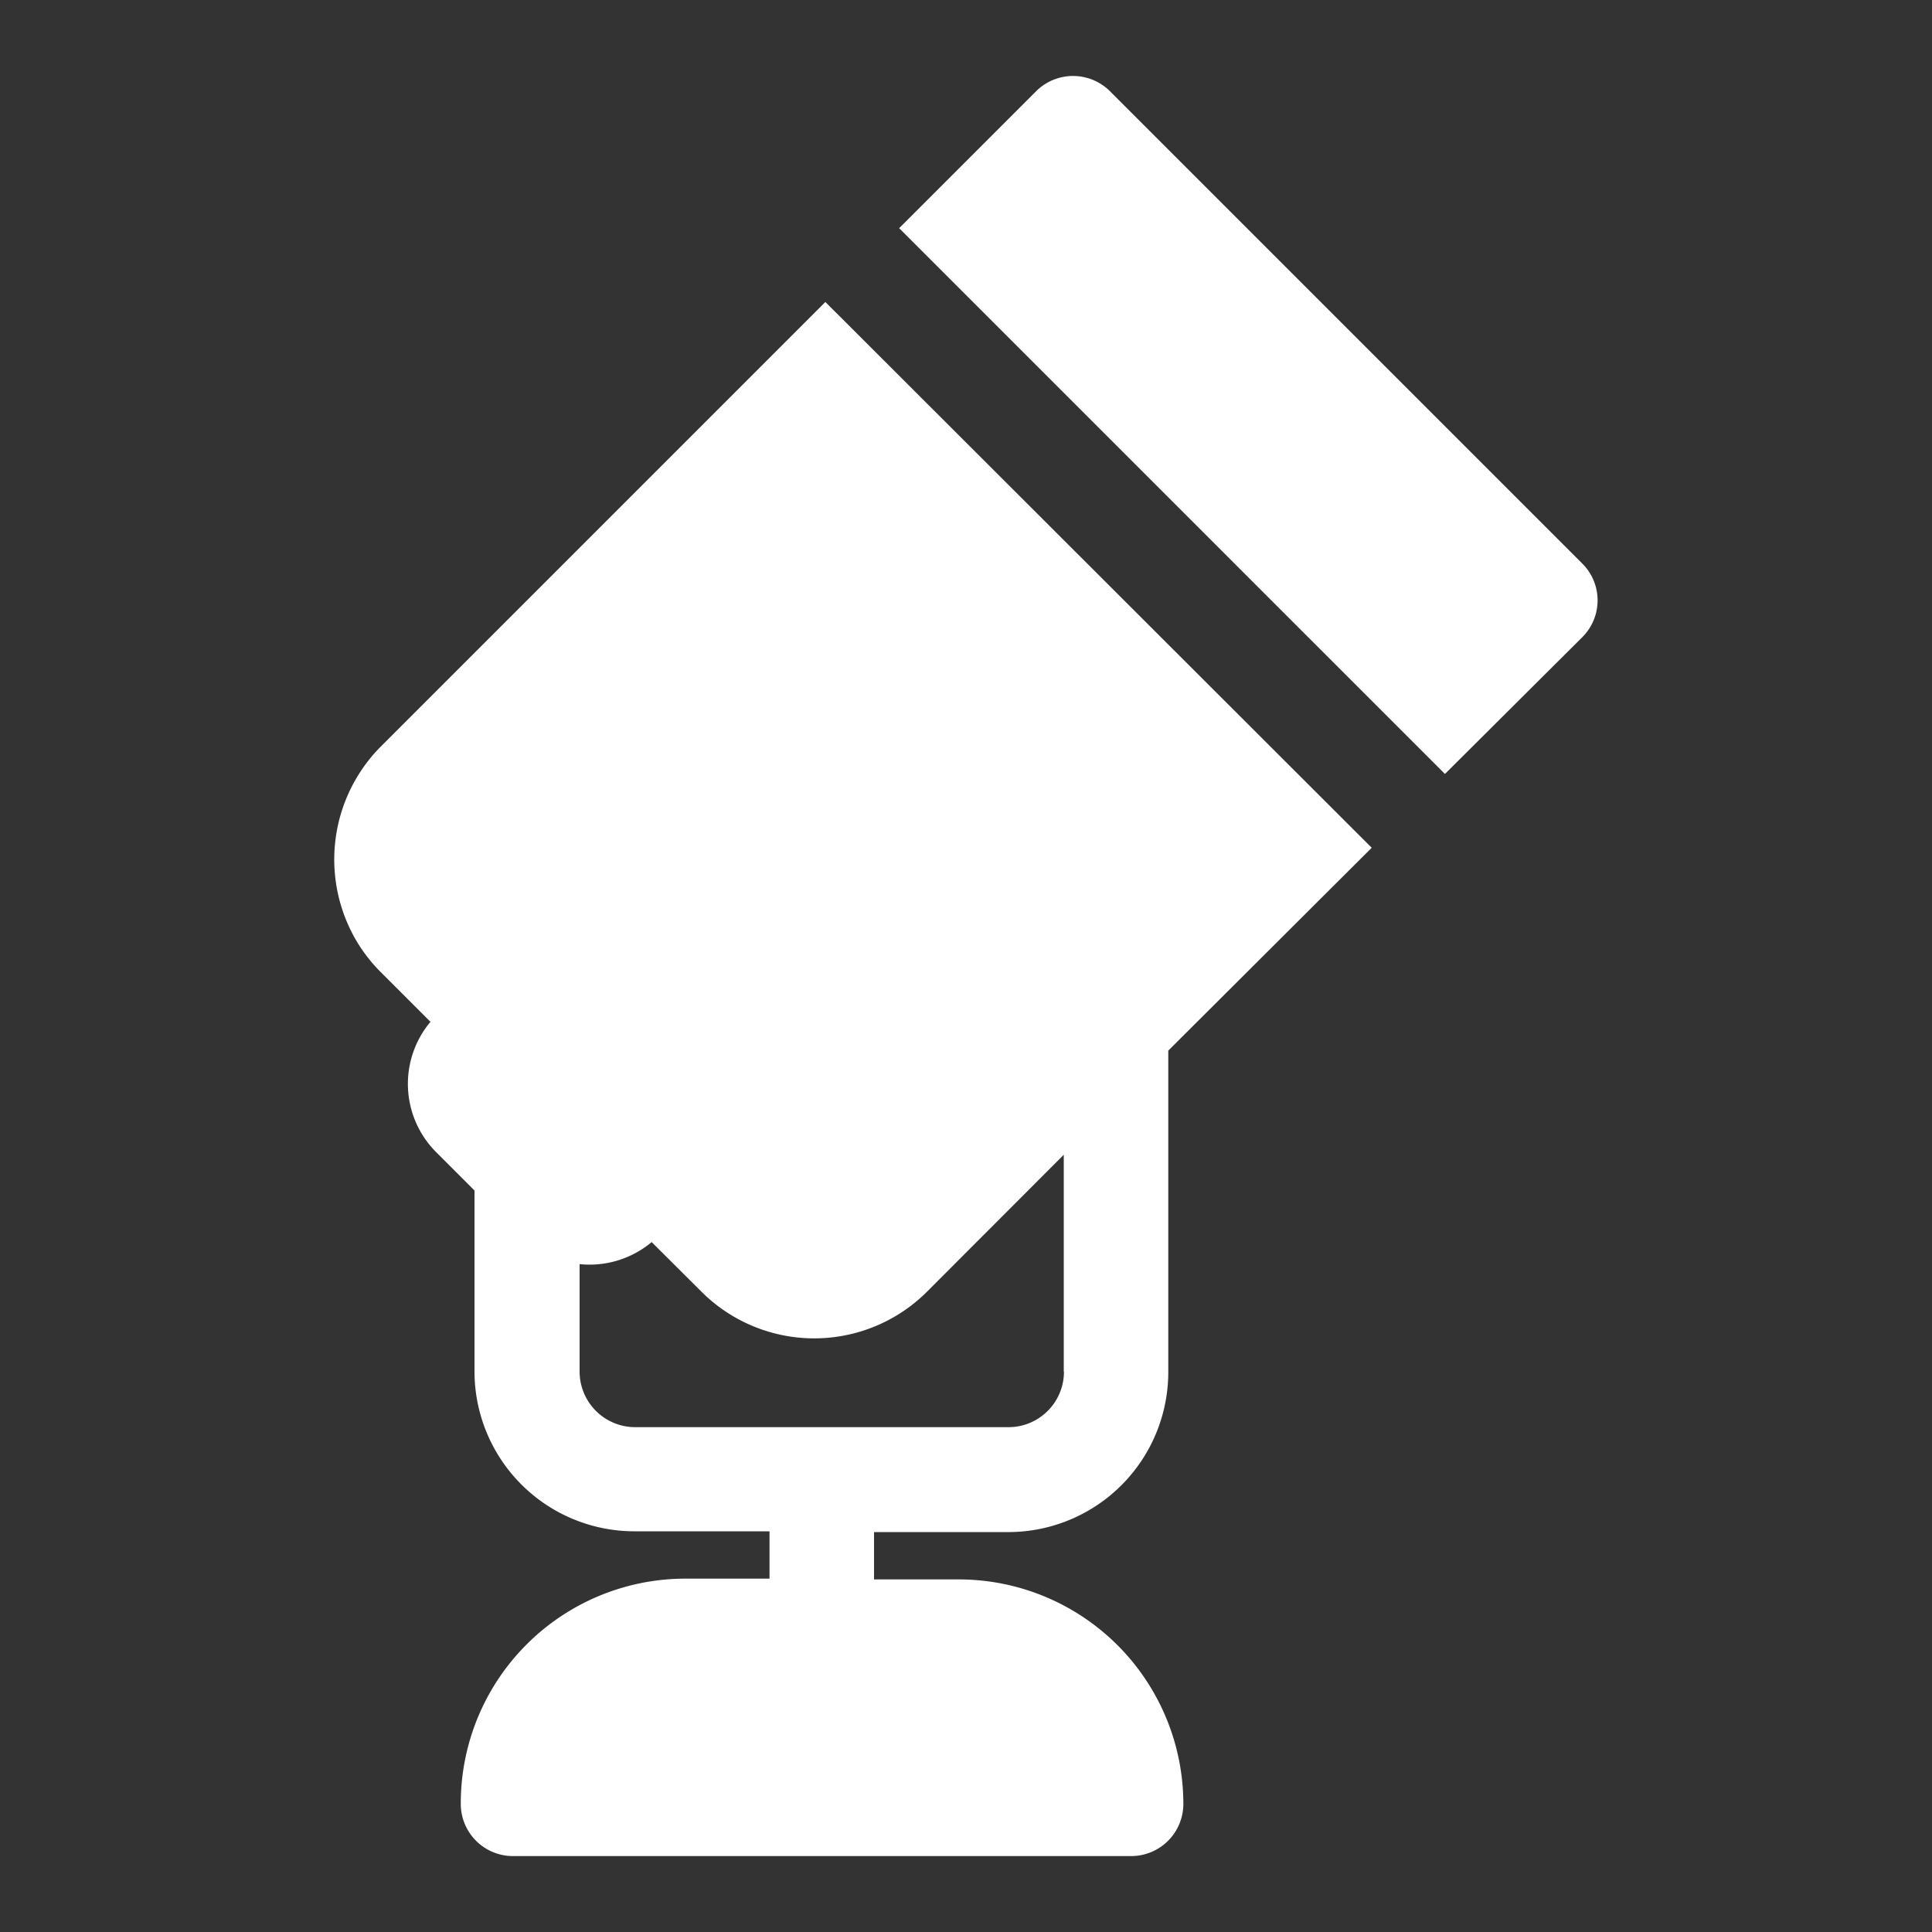
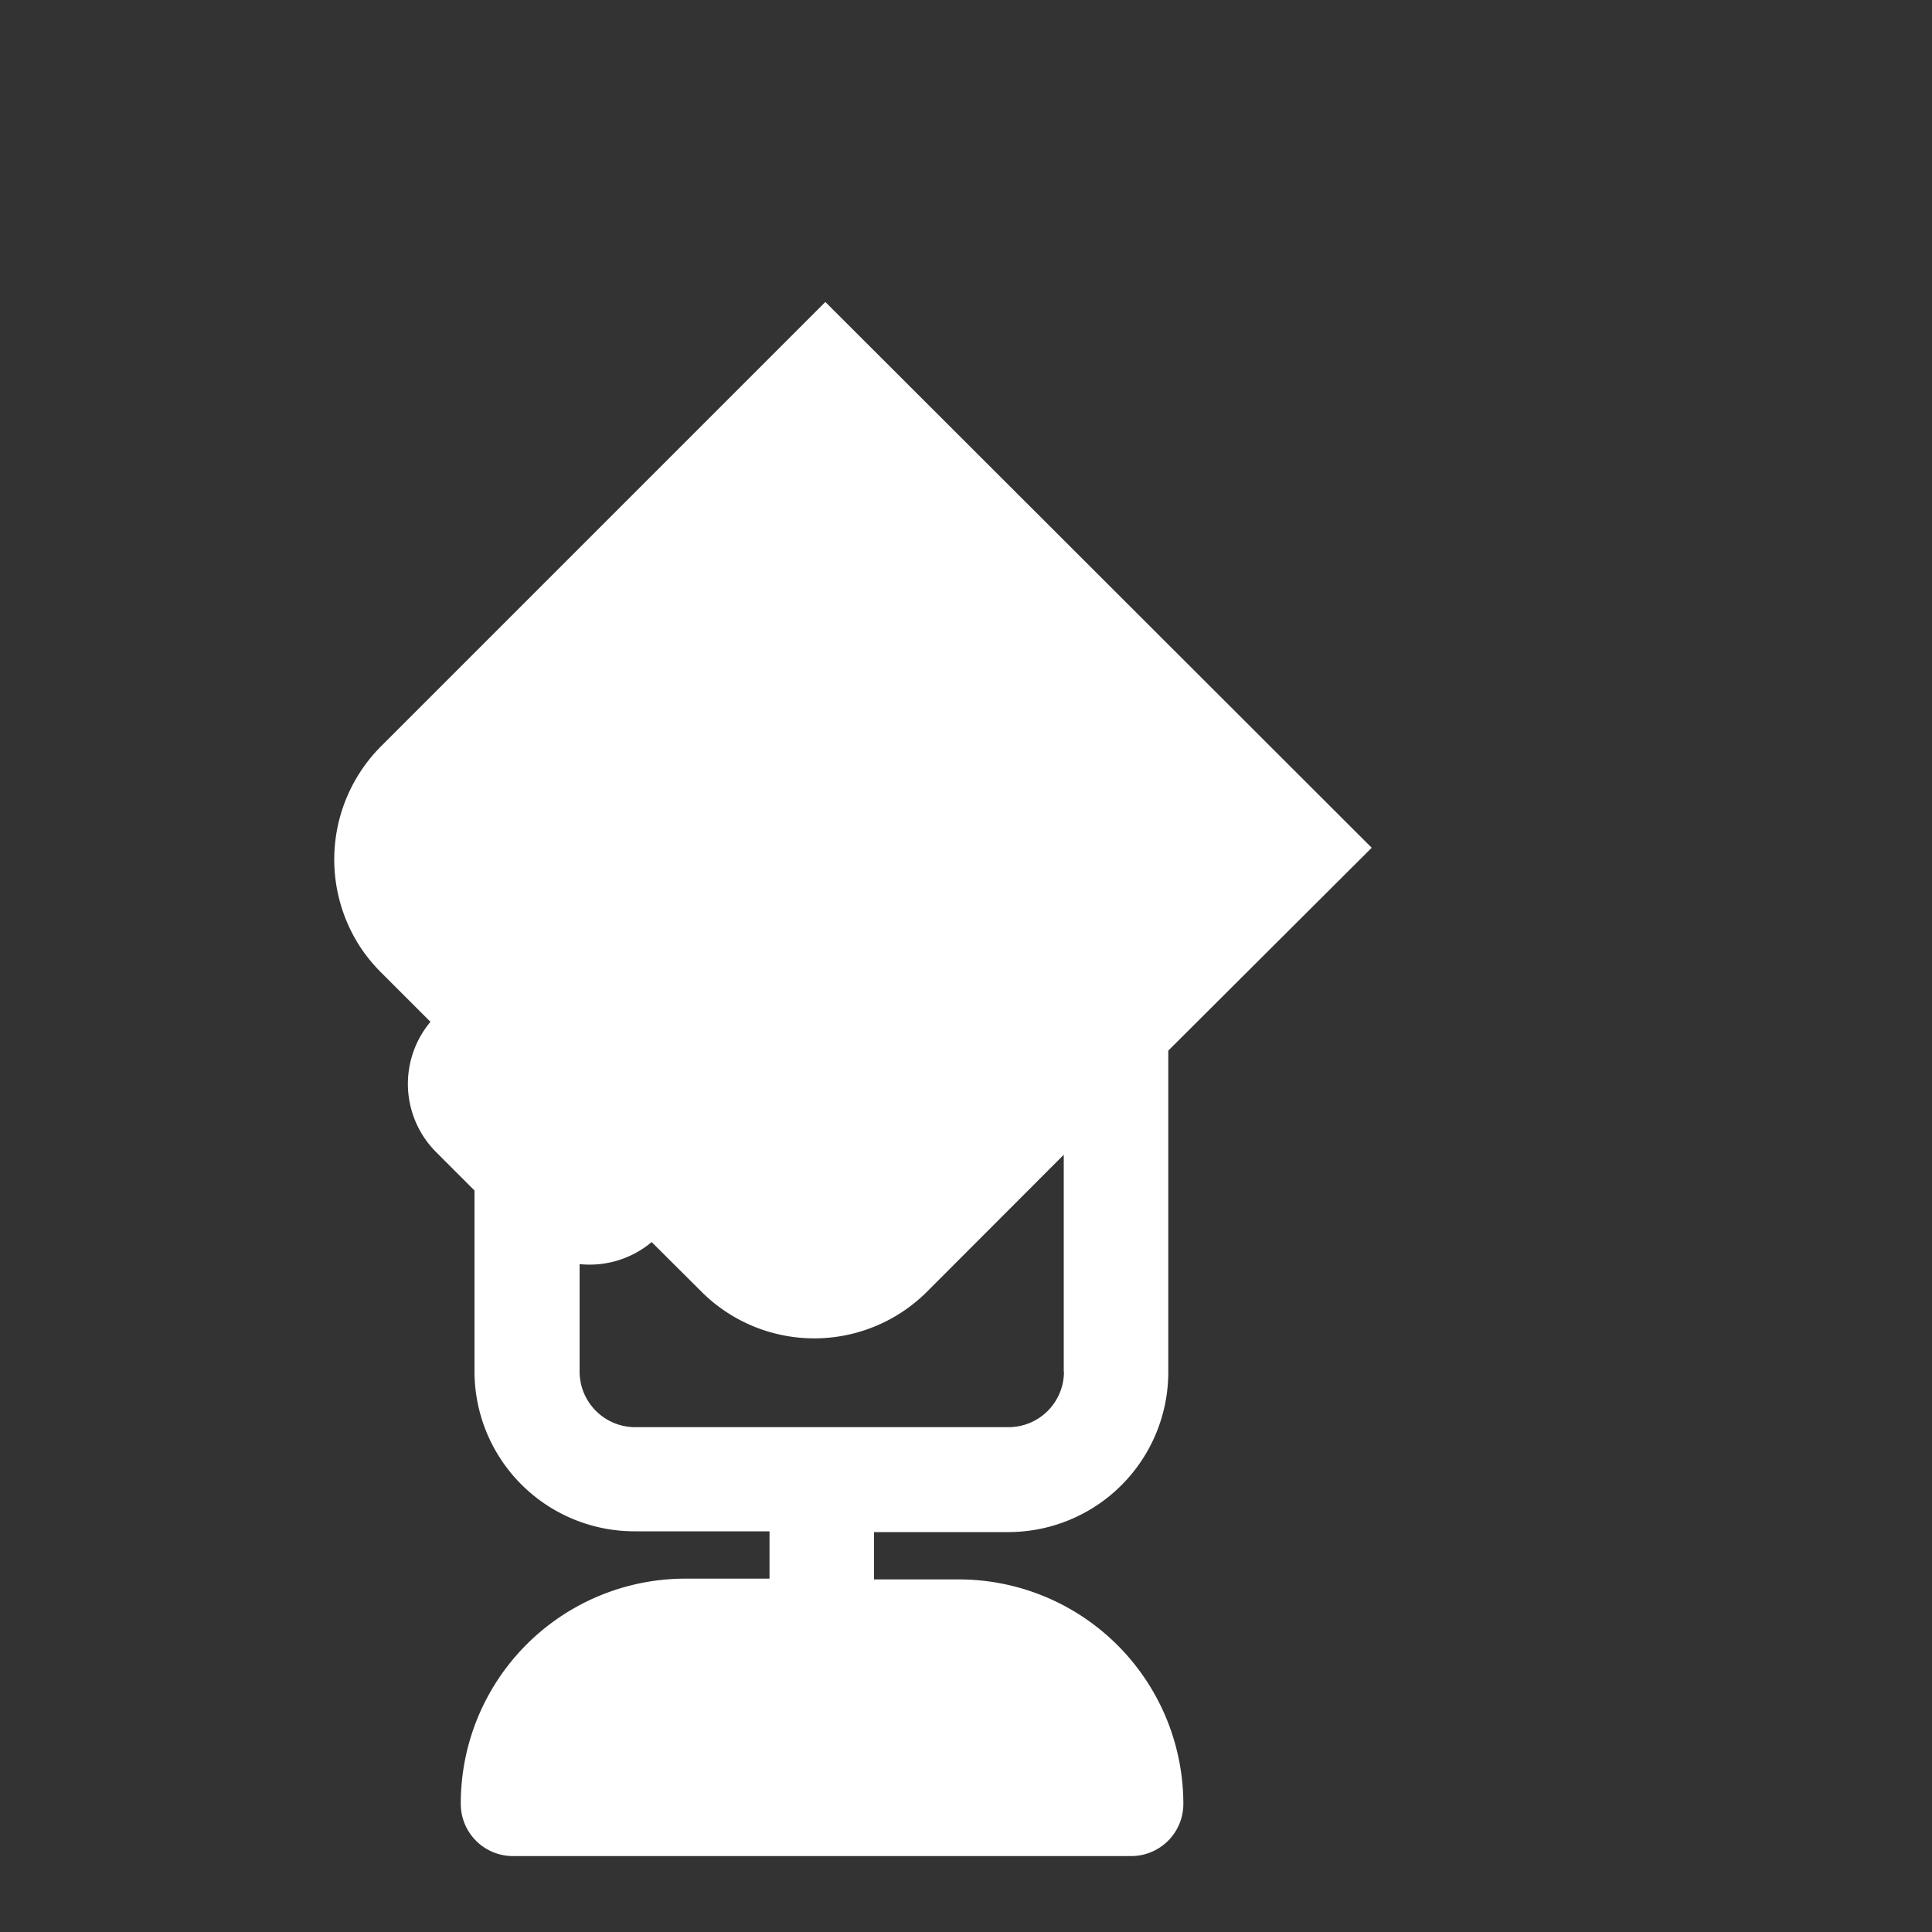
<svg xmlns="http://www.w3.org/2000/svg" id="Layer_1" data-name="Layer 1" viewBox="0 0 100 100">
  <rect x="0" y="0" width="100" height="100" fill="#333333" stroke="none" />
  <defs>
    <style>.cls-1{fill:#fff;}</style>
  </defs>
  <title>icon-light-equipment-white</title>
-   <path class="cls-1" d="M81.88,29.15,57.45,4.72a2.71,2.71,0,0,0-3.82,0l-7.09,7.09L74.79,40.06,81.88,33A2.69,2.69,0,0,0,81.88,29.15Z" />
-   <path class="cls-1" d="M42.72,15.63l-23,23a8.3,8.3,0,0,0-1.13,10.3,8.35,8.35,0,0,0,1.13,1.4l2.56,2.56a5,5,0,0,0,.28,6.73l2,2V71a8.28,8.28,0,0,0,8.27,8.26h7v2.45H35.47A11.63,11.63,0,0,0,23.85,93.37a2.7,2.7,0,0,0,2.7,2.7h32a2.7,2.7,0,0,0,2.7-2.7A11.63,11.63,0,0,0,49.61,81.75H45.24V79.3h7A8.28,8.28,0,0,0,60.47,71V54.38L71,43.88ZM55.07,71a2.87,2.87,0,0,1-2.87,2.87H32.88A2.88,2.88,0,0,1,30,71V65.43a5,5,0,0,0,3.73-1.14l2.57,2.56a8.26,8.26,0,0,0,11.69,0l7.07-7.08V71Z" />
+   <path class="cls-1" d="M42.72,15.63l-23,23a8.3,8.3,0,0,0-1.13,10.3,8.35,8.35,0,0,0,1.13,1.4l2.56,2.56a5,5,0,0,0,.28,6.73l2,2V71a8.28,8.28,0,0,0,8.27,8.26h7v2.45H35.47A11.63,11.63,0,0,0,23.85,93.37a2.7,2.7,0,0,0,2.7,2.7h32a2.7,2.7,0,0,0,2.7-2.7A11.63,11.63,0,0,0,49.61,81.75H45.24V79.3h7A8.28,8.28,0,0,0,60.47,71V54.38L71,43.88ZM55.07,71a2.87,2.87,0,0,1-2.87,2.87H32.88A2.88,2.88,0,0,1,30,71V65.43a5,5,0,0,0,3.73-1.14l2.57,2.56a8.26,8.26,0,0,0,11.69,0l7.07-7.08V71" />
</svg>